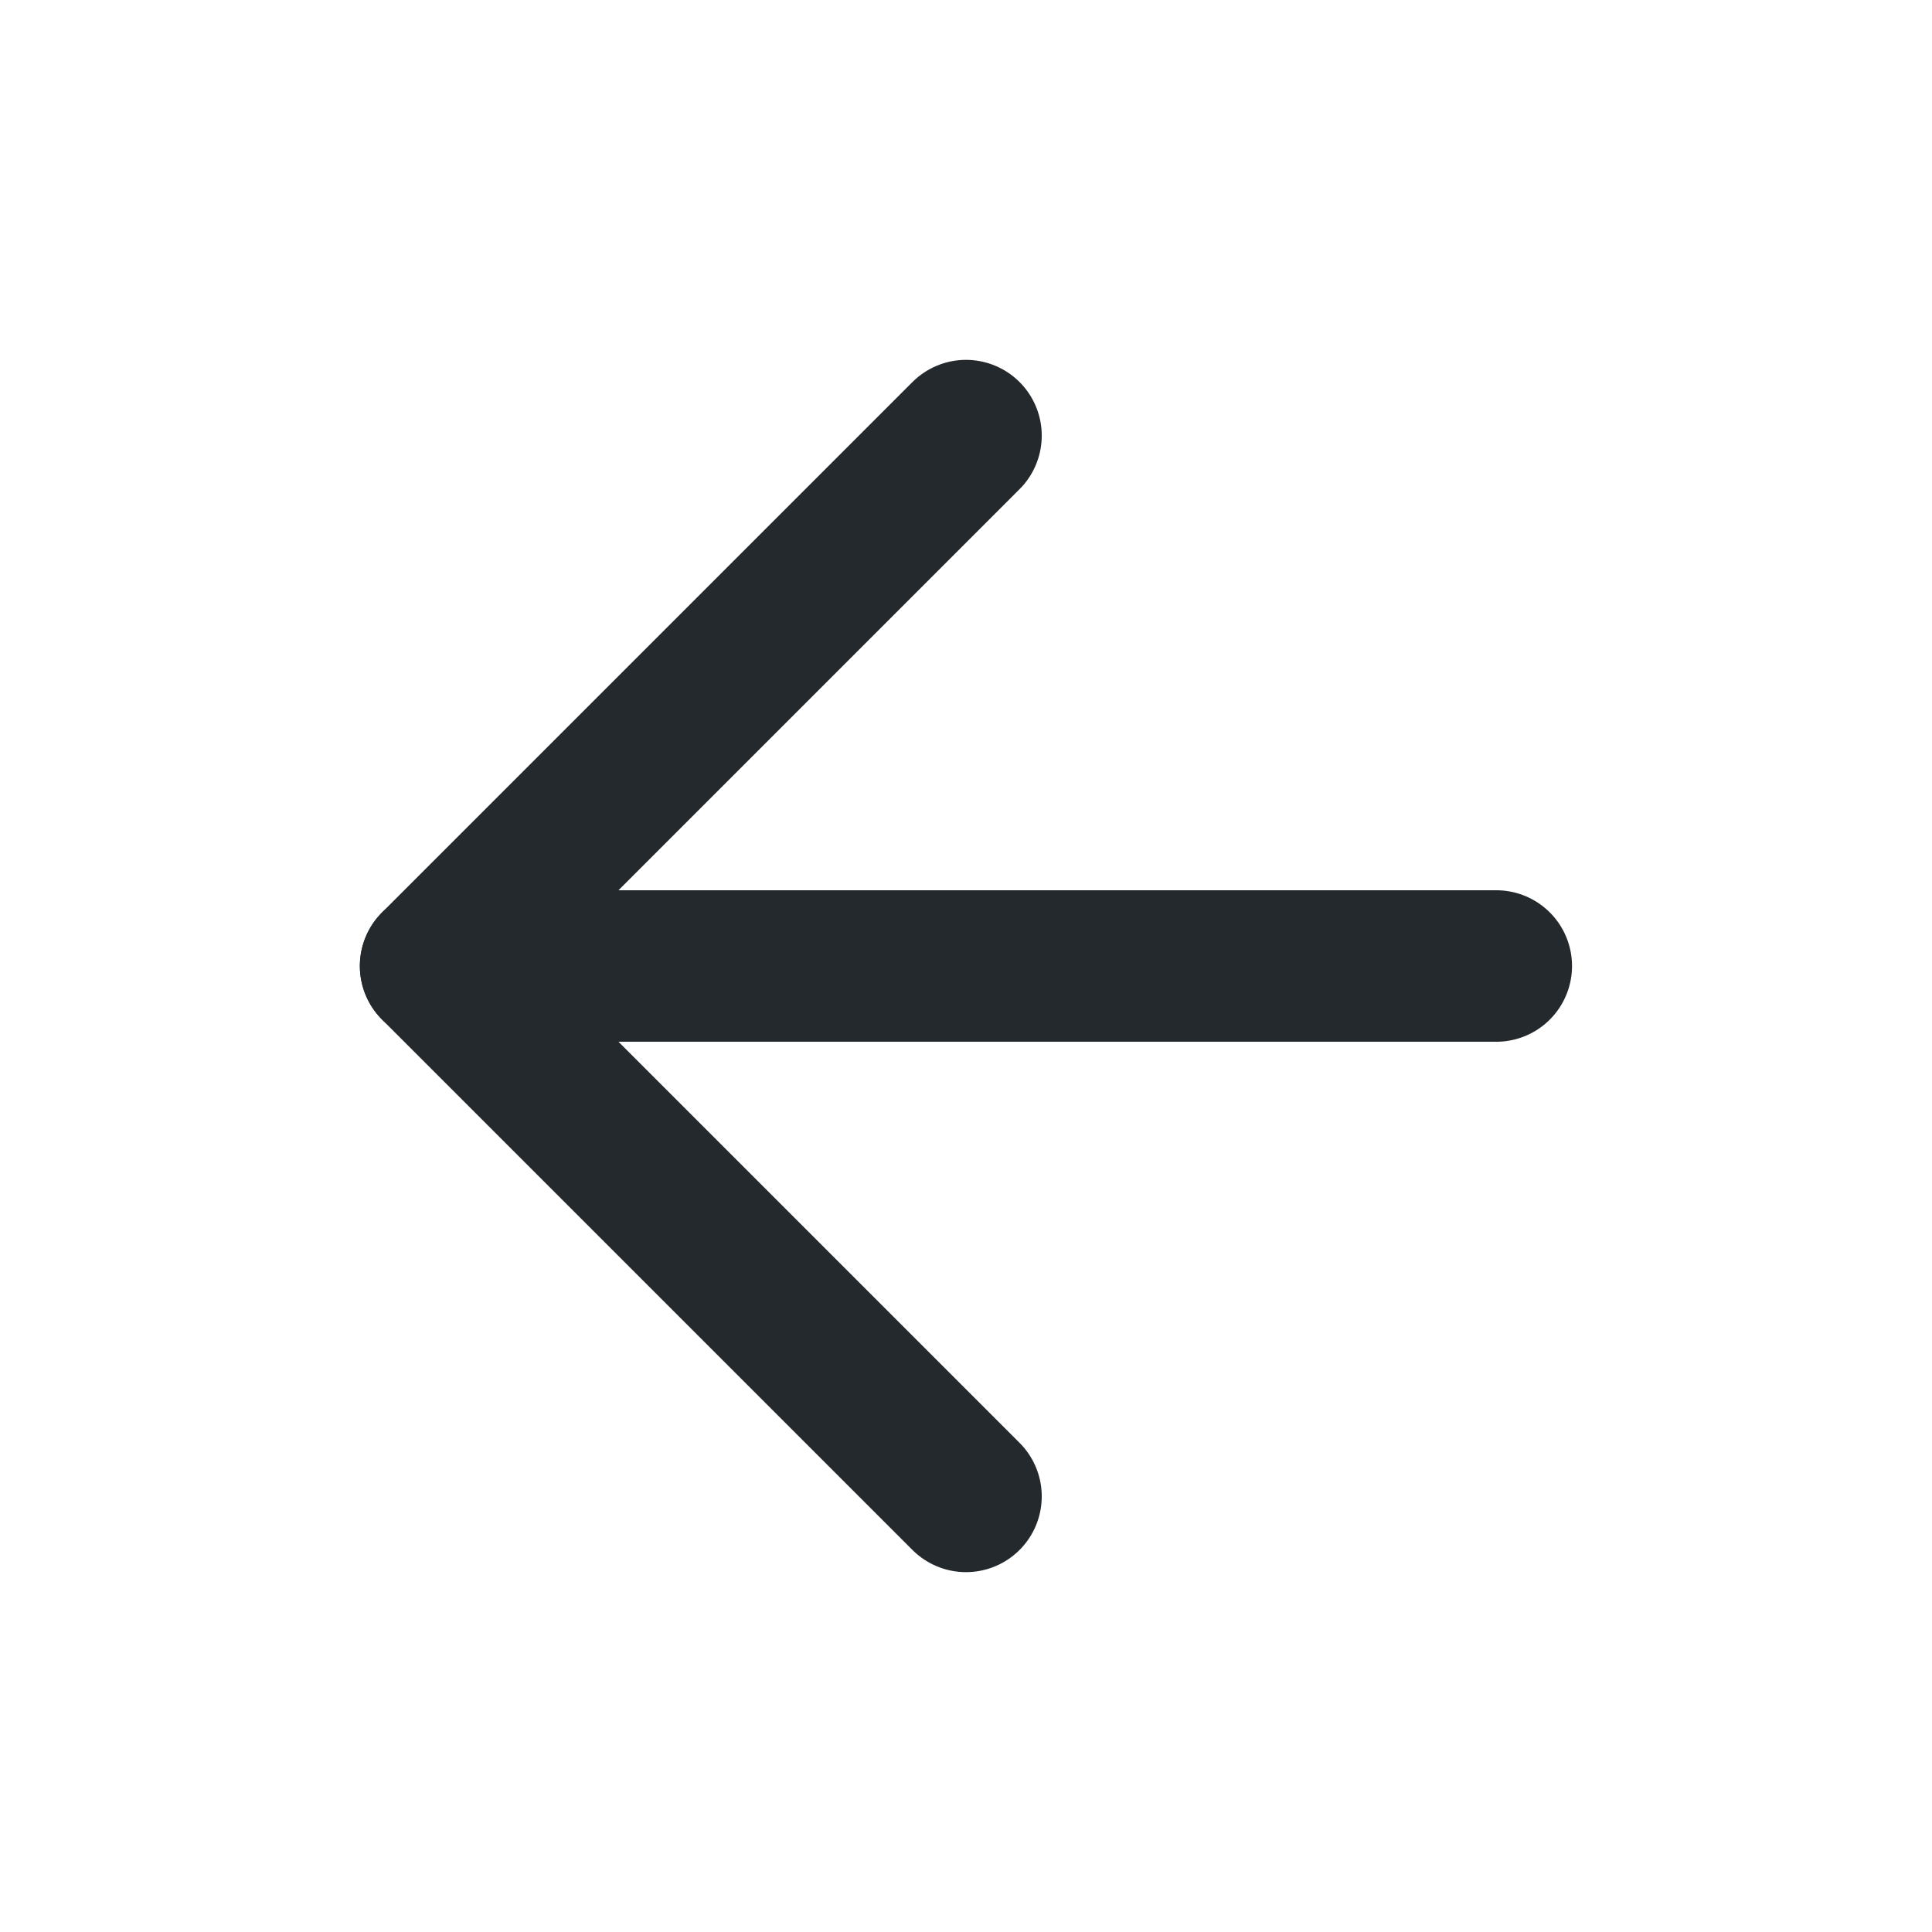
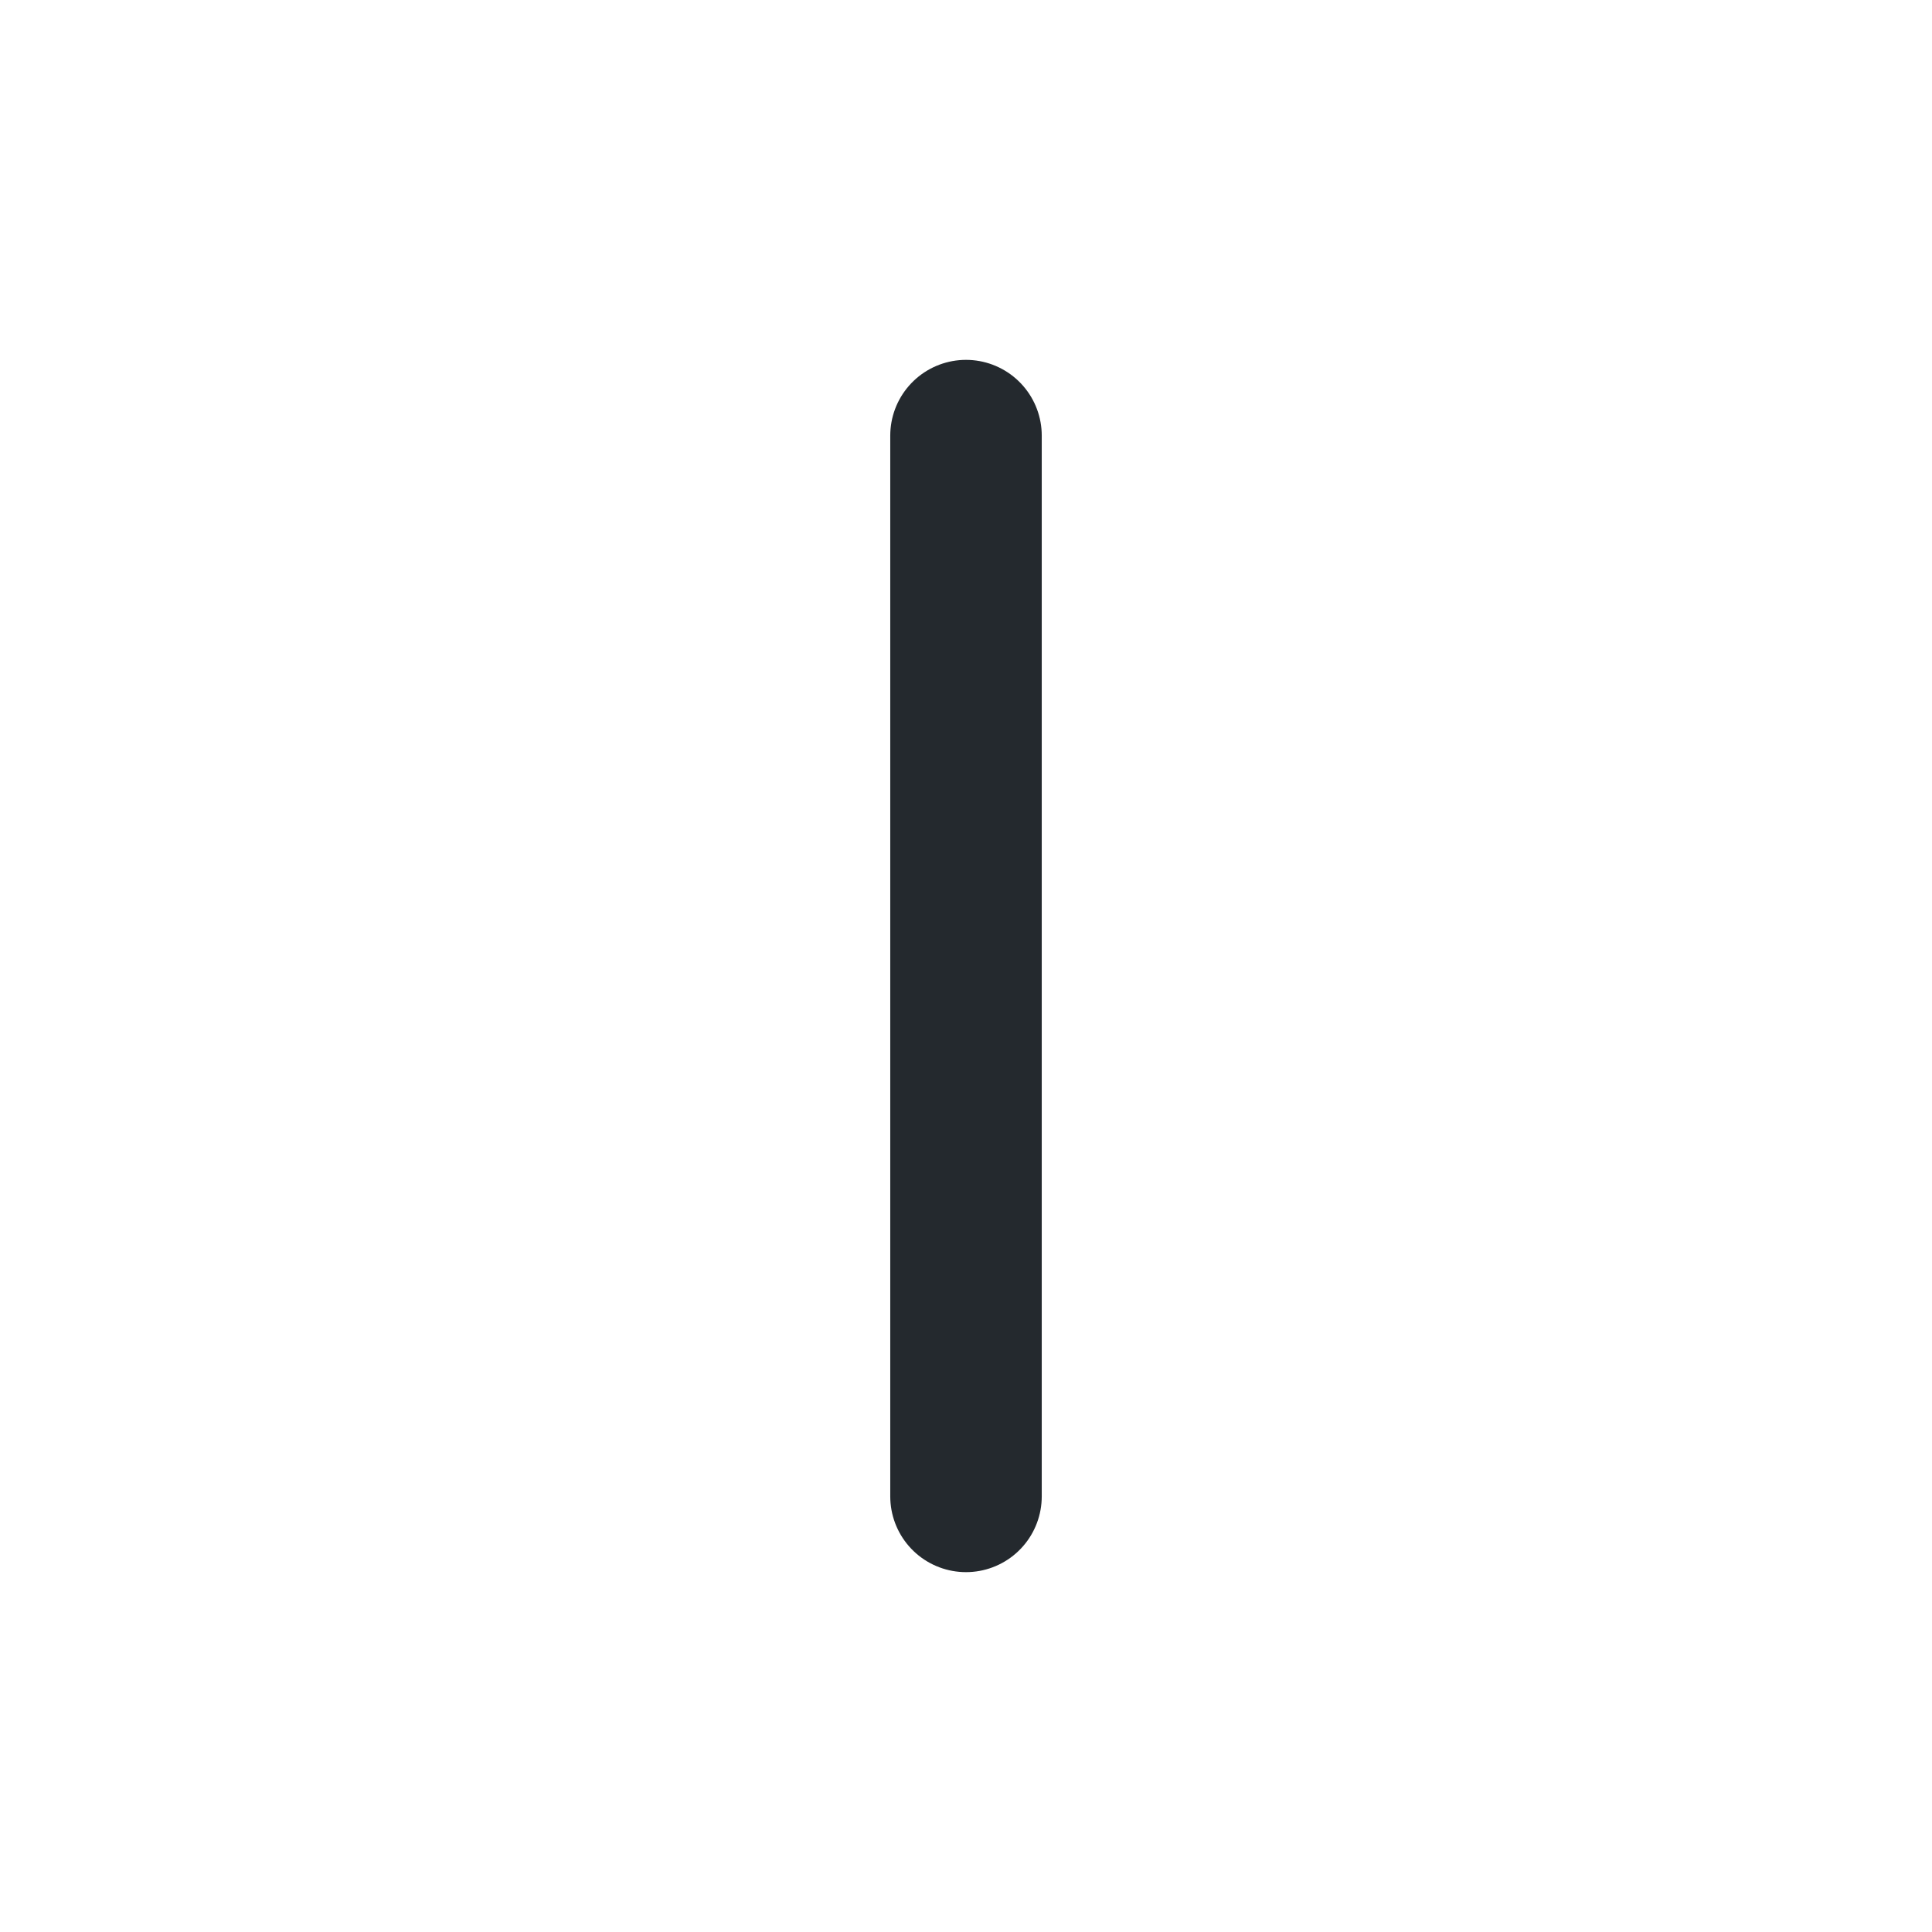
<svg xmlns="http://www.w3.org/2000/svg" width="17" height="17" viewBox="0 0 17 17" fill="none">
-   <path d="M8.5 13.167L3.833 8.5L8.5 3.833" stroke="#24292E" stroke-width="1.333" stroke-linecap="round" stroke-linejoin="round" />
-   <path d="M13.166 8.5H3.833" stroke="#24292E" stroke-width="1.333" stroke-linecap="round" stroke-linejoin="round" />
+   <path d="M8.5 13.167L8.5 3.833" stroke="#24292E" stroke-width="1.333" stroke-linecap="round" stroke-linejoin="round" />
</svg>